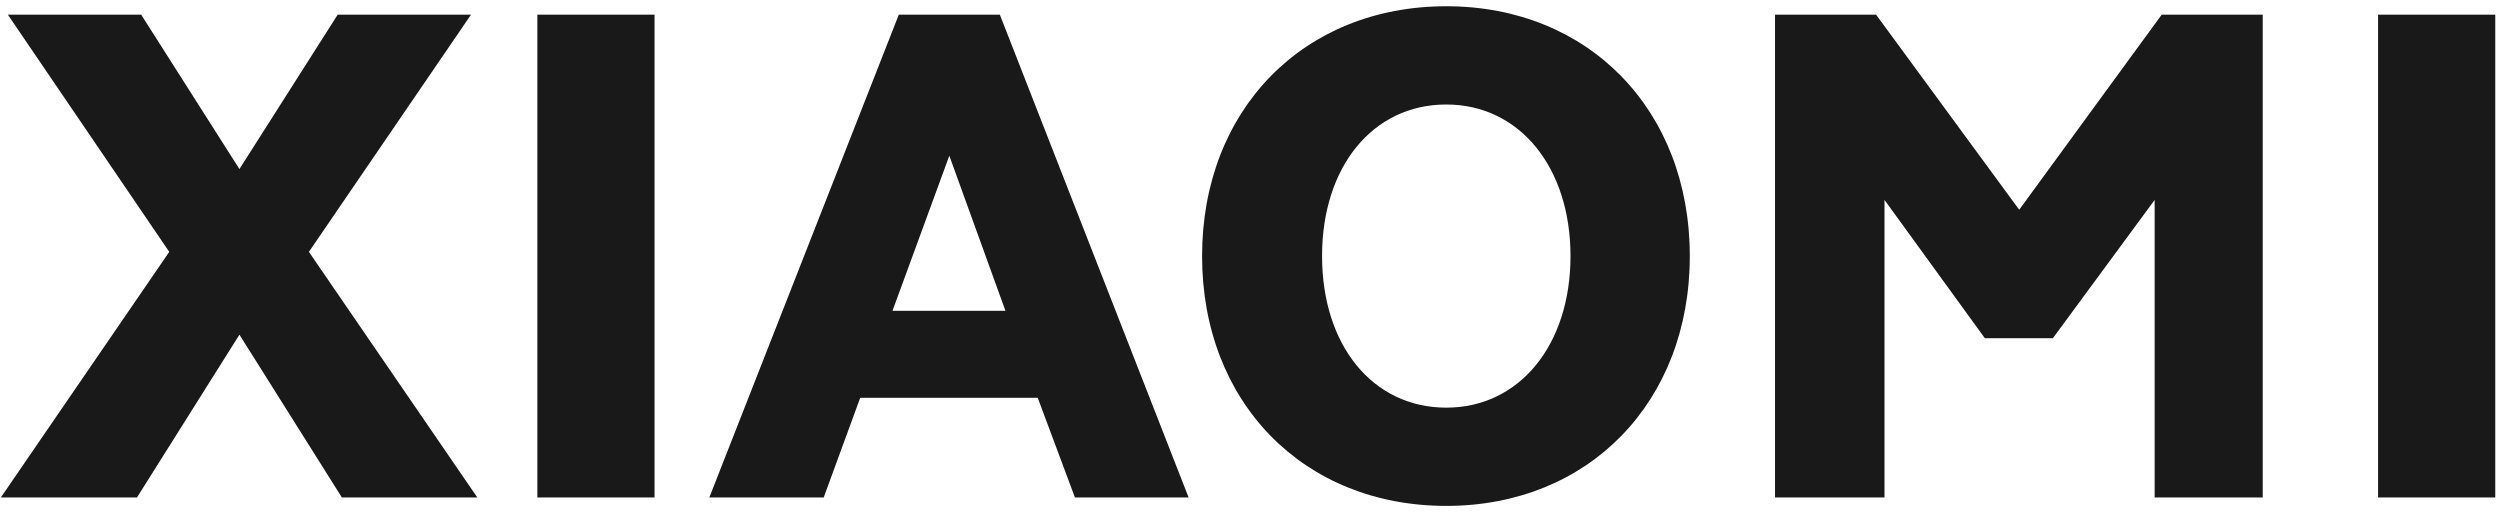
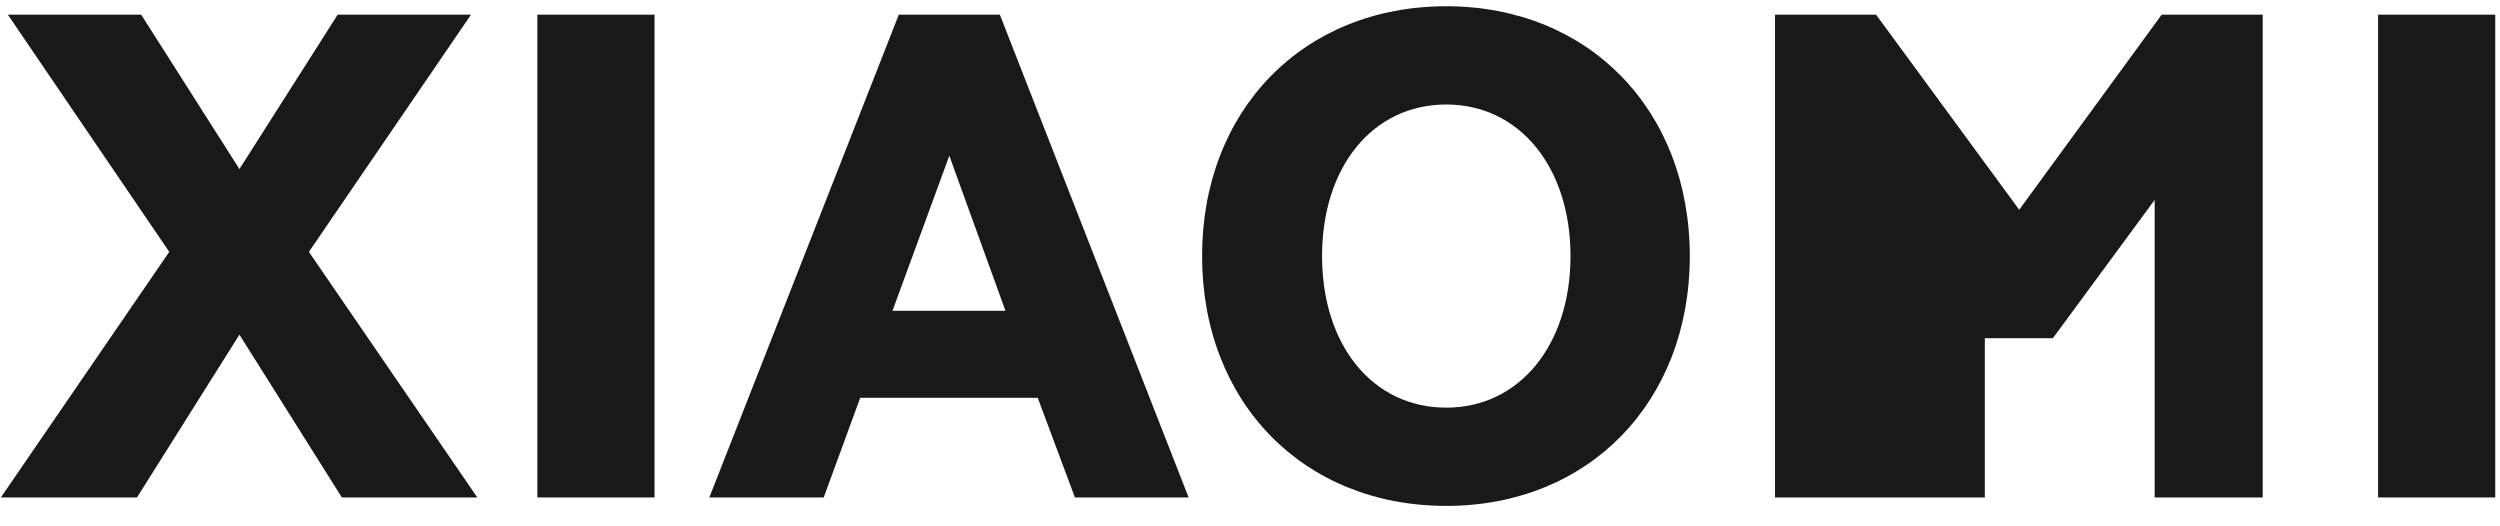
<svg xmlns="http://www.w3.org/2000/svg" width="114" height="24" viewBox="0 0 114 24" fill="none">
-   <path d="M7.718 11.485L0.358 0.669H6.438L10.918 7.709L15.398 0.669H21.478L14.086 11.485L21.766 22.685H15.59L10.918 15.261L6.246 22.685H0.038L7.718 11.485ZM24.503 0.669H29.847V22.685H24.503V0.669ZM40.985 0.669H45.593L54.201 22.685H49.017L47.321 18.141H39.225L37.561 22.685H32.345L40.985 0.669ZM40.697 14.173H45.849L43.289 7.101L40.697 14.173ZM54.815 11.677C54.815 5.021 59.422 0.285 65.951 0.285C72.447 0.285 77.055 5.021 77.055 11.677C77.055 18.333 72.447 23.069 65.951 23.069C59.422 23.069 54.815 18.333 54.815 11.677ZM60.286 11.677C60.286 15.741 62.59 18.589 65.951 18.589C69.278 18.589 71.615 15.741 71.615 11.677C71.615 7.613 69.278 4.765 65.951 4.765C62.59 4.765 60.286 7.613 60.286 11.677ZM80.941 0.669H85.549L92.076 9.565L98.573 0.669H103.18V22.685H98.252V9.117L93.612 15.421H90.508L85.933 9.117V22.685H80.941V0.669ZM108.44 0.669H113.784V22.685H108.44V0.669Z" fill="#191919" />
+   <path d="M7.718 11.485L0.358 0.669H6.438L10.918 7.709L15.398 0.669H21.478L14.086 11.485L21.766 22.685H15.59L10.918 15.261L6.246 22.685H0.038L7.718 11.485ZM24.503 0.669H29.847V22.685H24.503V0.669ZM40.985 0.669H45.593L54.201 22.685H49.017L47.321 18.141H39.225L37.561 22.685H32.345L40.985 0.669ZM40.697 14.173H45.849L43.289 7.101L40.697 14.173ZM54.815 11.677C54.815 5.021 59.422 0.285 65.951 0.285C72.447 0.285 77.055 5.021 77.055 11.677C77.055 18.333 72.447 23.069 65.951 23.069C59.422 23.069 54.815 18.333 54.815 11.677ZM60.286 11.677C60.286 15.741 62.59 18.589 65.951 18.589C69.278 18.589 71.615 15.741 71.615 11.677C71.615 7.613 69.278 4.765 65.951 4.765C62.59 4.765 60.286 7.613 60.286 11.677ZM80.941 0.669H85.549L92.076 9.565L98.573 0.669H103.18V22.685H98.252V9.117L93.612 15.421H90.508V22.685H80.941V0.669ZM108.44 0.669H113.784V22.685H108.44V0.669Z" fill="#191919" />
</svg>